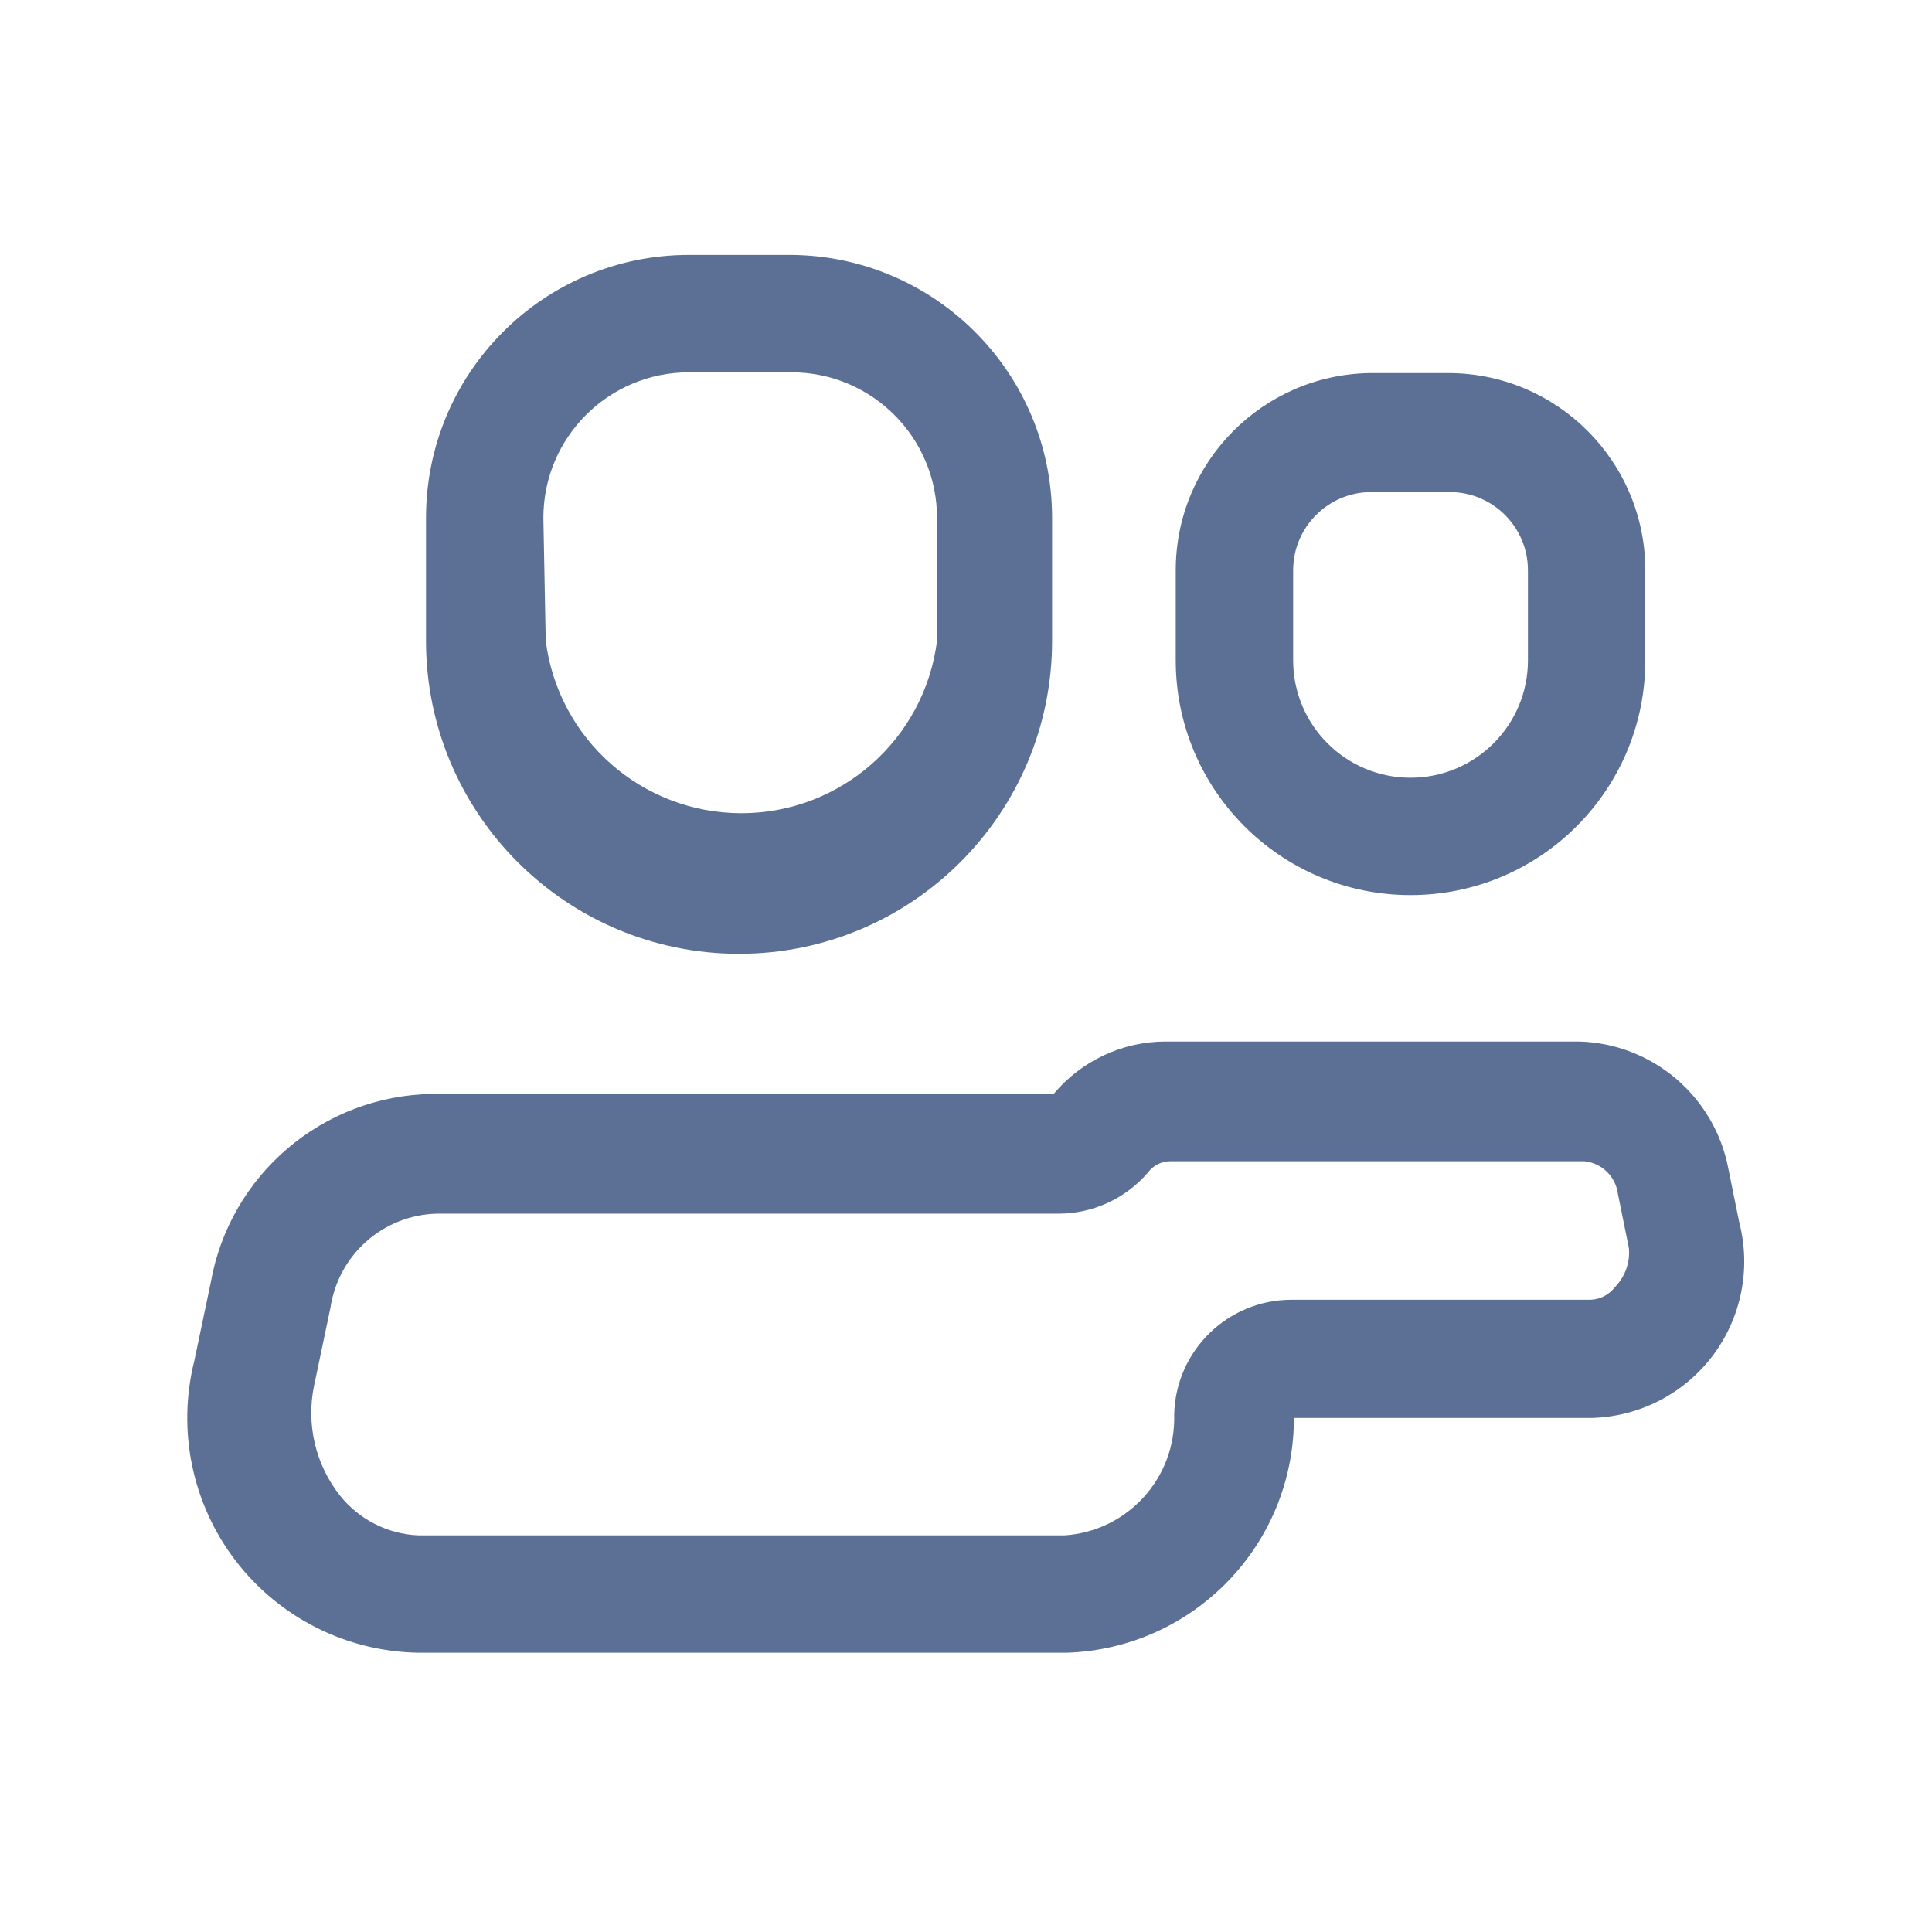
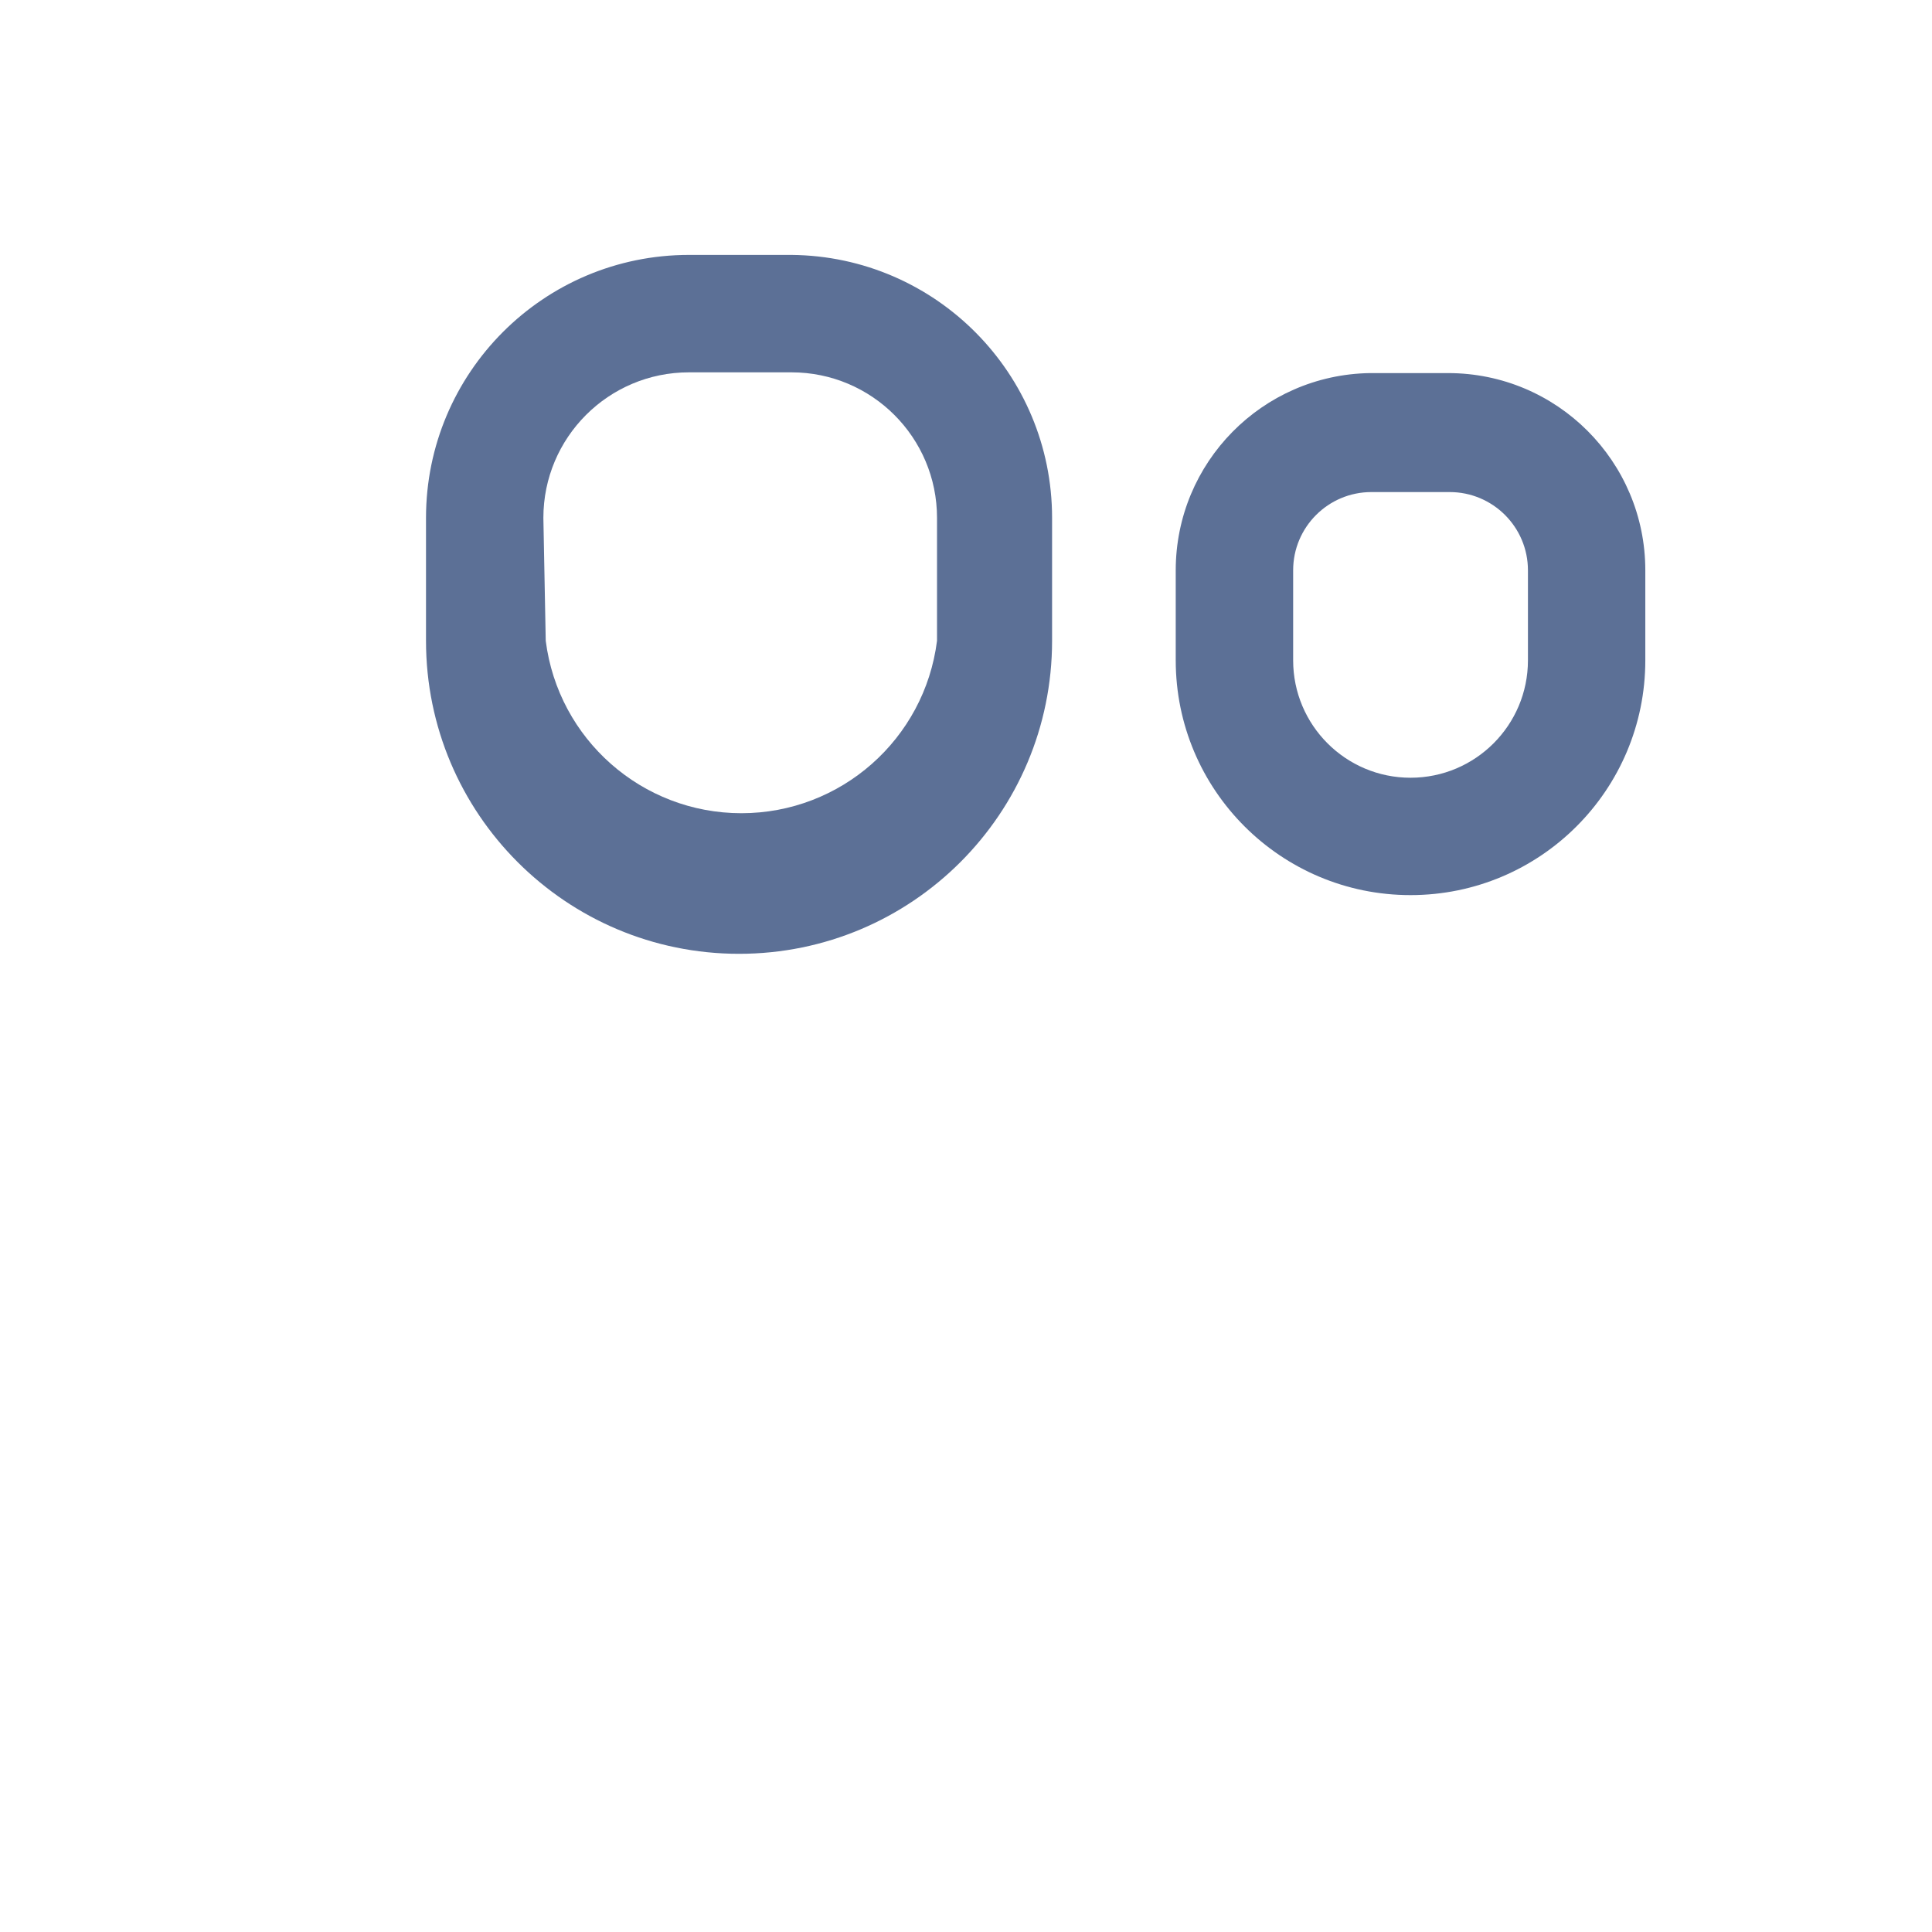
<svg xmlns="http://www.w3.org/2000/svg" width="36" height="36" viewBox="0 0 36 36" fill="none">
-   <path fill-rule="evenodd" clip-rule="evenodd" d="M32.204 21.769L32.408 22.775C32.631 23.635 32.449 24.549 31.916 25.259C31.382 25.968 30.554 26.396 29.667 26.421H24.11C24.112 28.782 22.241 30.717 19.881 30.796H7.792C6.457 30.774 5.205 30.143 4.392 29.084C3.58 28.024 3.296 26.652 3.621 25.357L3.927 23.898C4.283 21.889 6.014 20.415 8.054 20.384H19.633C20.15 19.766 20.914 19.408 21.719 19.407H29.433C30.796 19.45 31.946 20.431 32.204 21.769ZM29.638 24.219C29.816 24.212 29.981 24.127 30.09 23.986C30.28 23.793 30.377 23.526 30.352 23.256L30.148 22.25C30.108 21.924 29.848 21.67 29.521 21.638H21.806C21.639 21.639 21.481 21.72 21.383 21.857C20.965 22.338 20.359 22.615 19.721 22.615H8.142C7.143 22.639 6.307 23.377 6.158 24.365L5.852 25.823C5.703 26.541 5.879 27.289 6.333 27.865C6.689 28.313 7.221 28.584 7.792 28.609H19.838C21.011 28.531 21.913 27.539 21.879 26.363C21.903 25.172 22.875 24.219 24.067 24.219H29.638Z" fill="#5C7096" />
  <path fill-rule="evenodd" clip-rule="evenodd" d="M19.604 11.94C19.604 15.162 16.992 17.773 13.771 17.773C10.549 17.773 7.938 15.162 7.938 11.94V9.65C7.938 6.944 10.131 4.75 12.838 4.75H14.748C17.437 4.774 19.604 6.961 19.604 9.65V11.94ZM12.838 6.938C11.339 6.938 10.125 8.152 10.125 9.65L10.169 11.94C10.402 13.776 11.964 15.153 13.815 15.153C15.666 15.153 17.228 13.776 17.46 11.94V9.65C17.46 8.152 16.246 6.938 14.748 6.938H12.838Z" fill="#5C7096" />
  <path fill-rule="evenodd" clip-rule="evenodd" d="M30.658 12.304C30.658 14.721 28.7 16.679 26.283 16.679C23.867 16.679 21.908 14.721 21.908 12.304V10.627C21.908 8.62 23.518 6.984 25.525 6.952H26.983C29.013 6.952 30.658 8.598 30.658 10.627V12.304ZM25.554 9.169C24.749 9.169 24.096 9.822 24.096 10.627V12.304C24.096 13.512 25.075 14.492 26.283 14.492C27.492 14.492 28.471 13.512 28.471 12.304V10.627C28.471 9.822 27.818 9.169 27.013 9.169H25.554Z" fill="#5C7096" />
</svg>